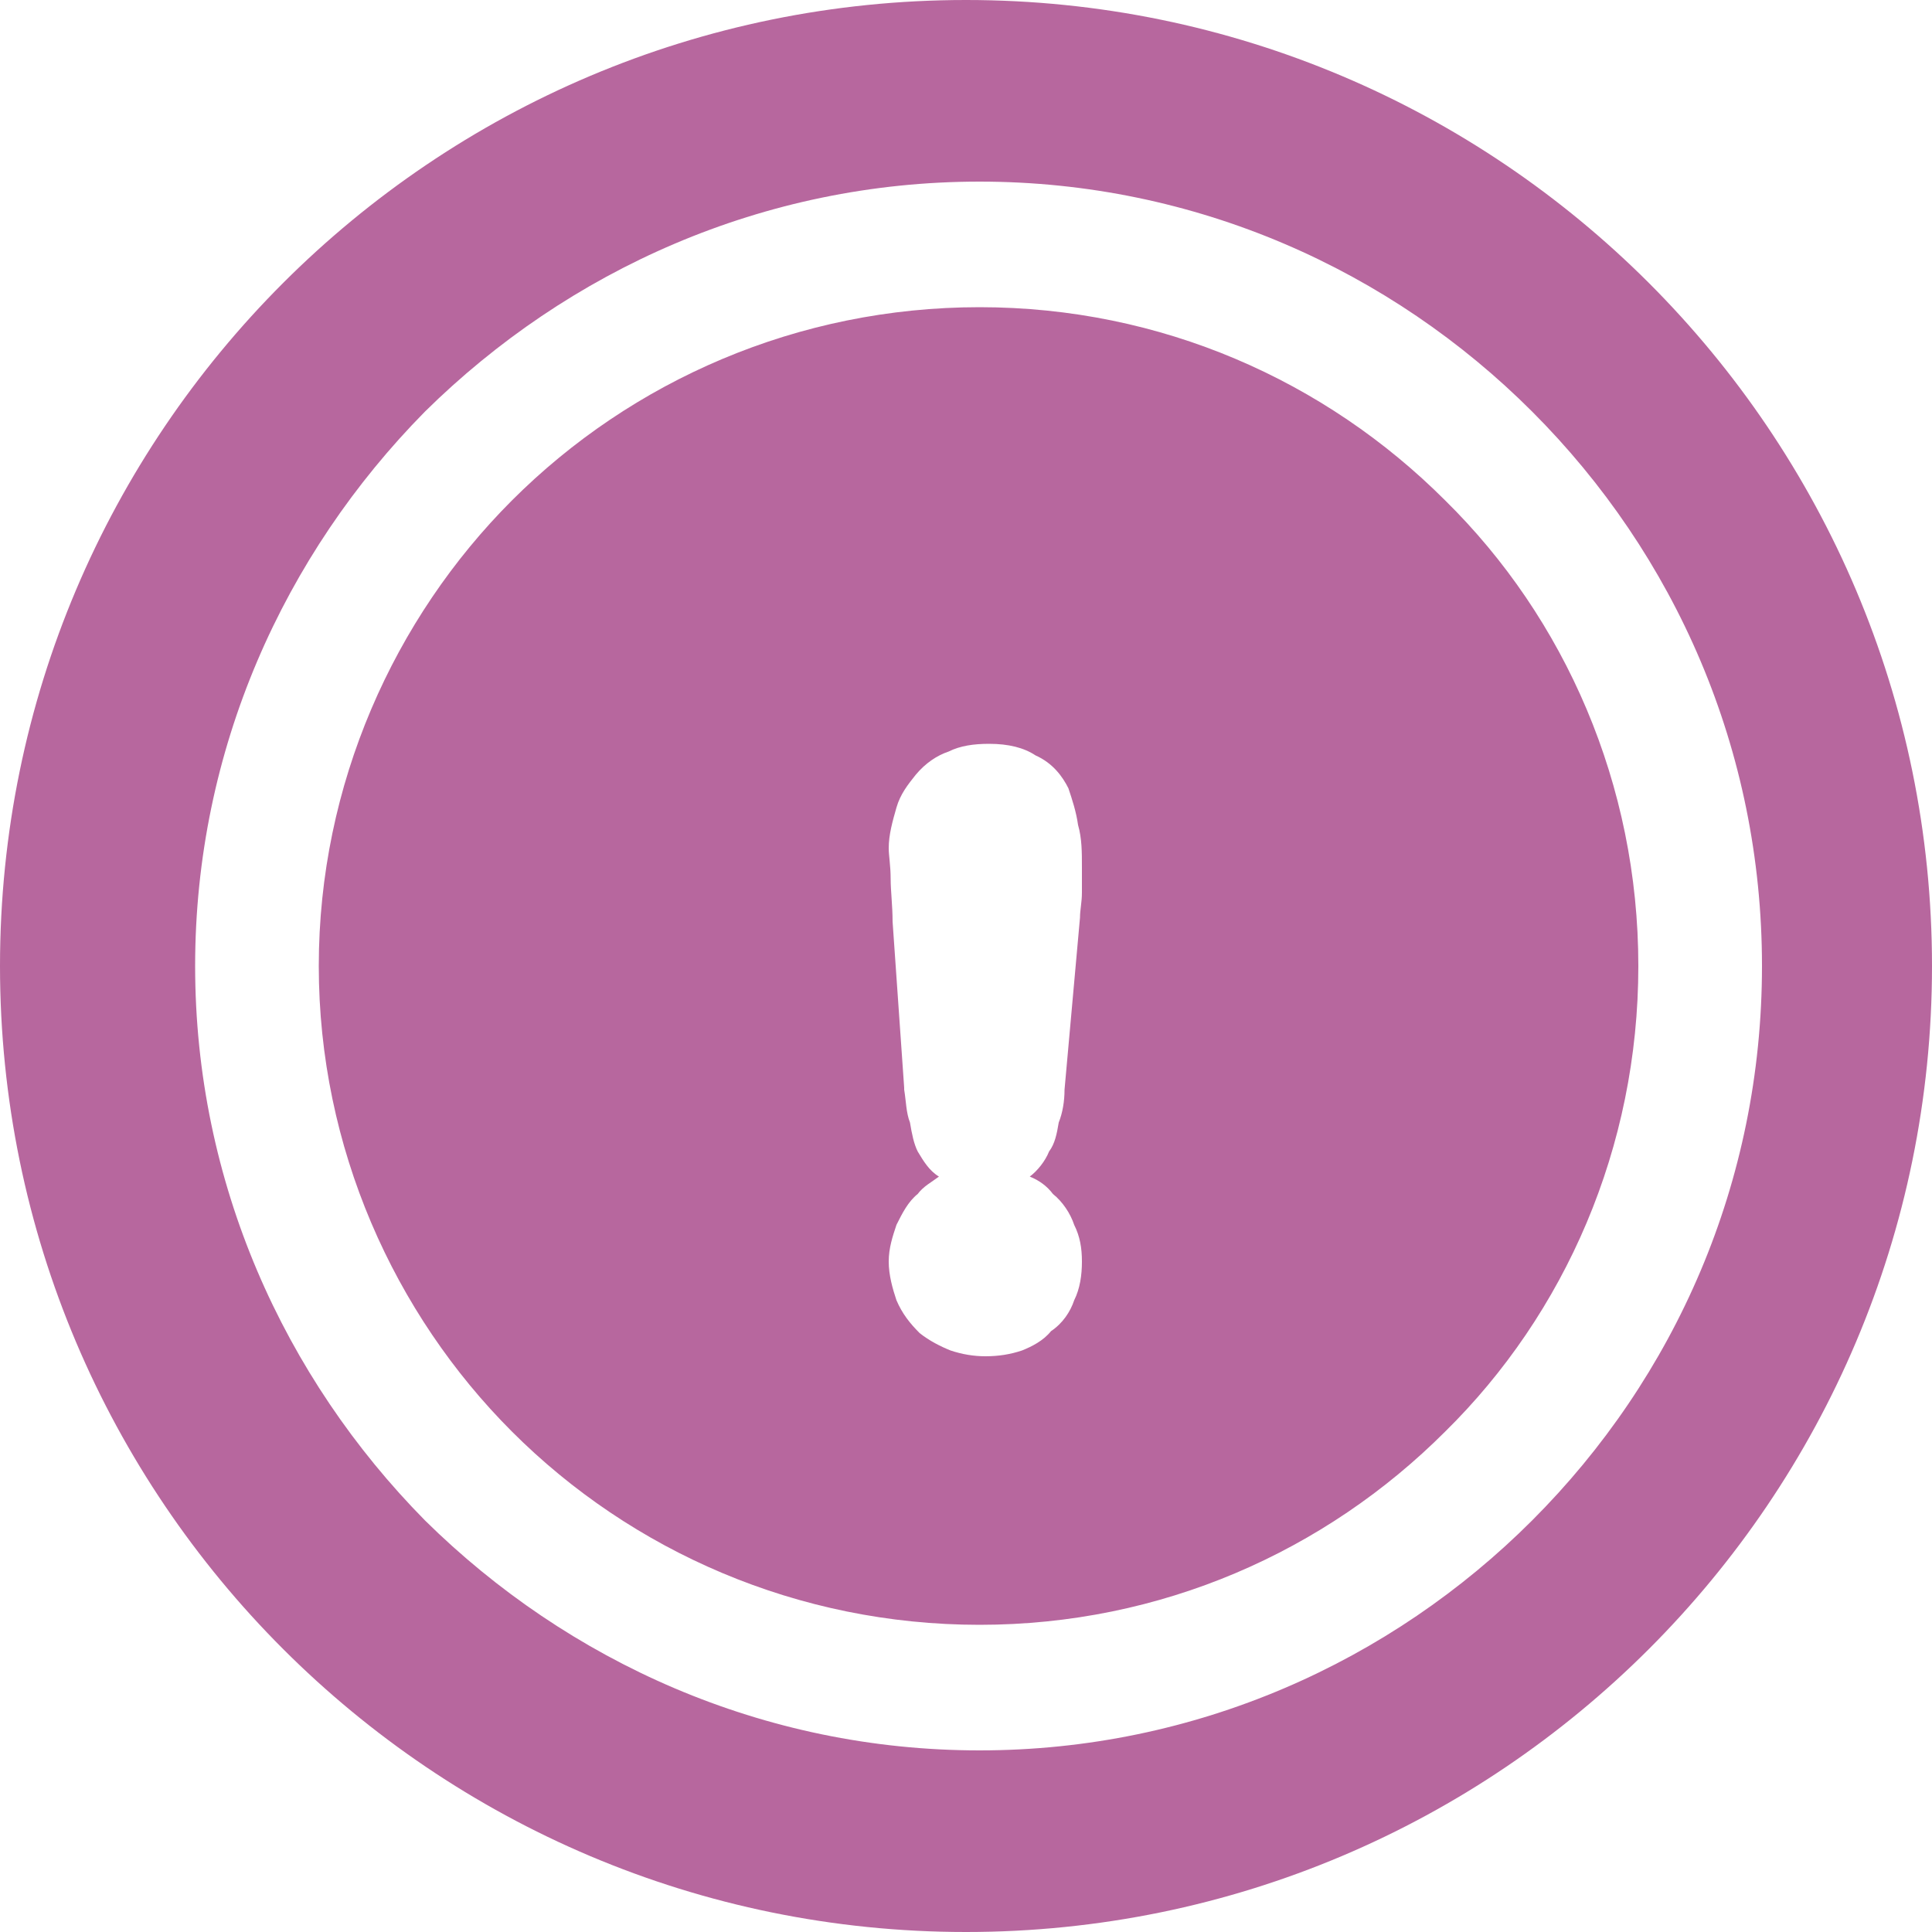
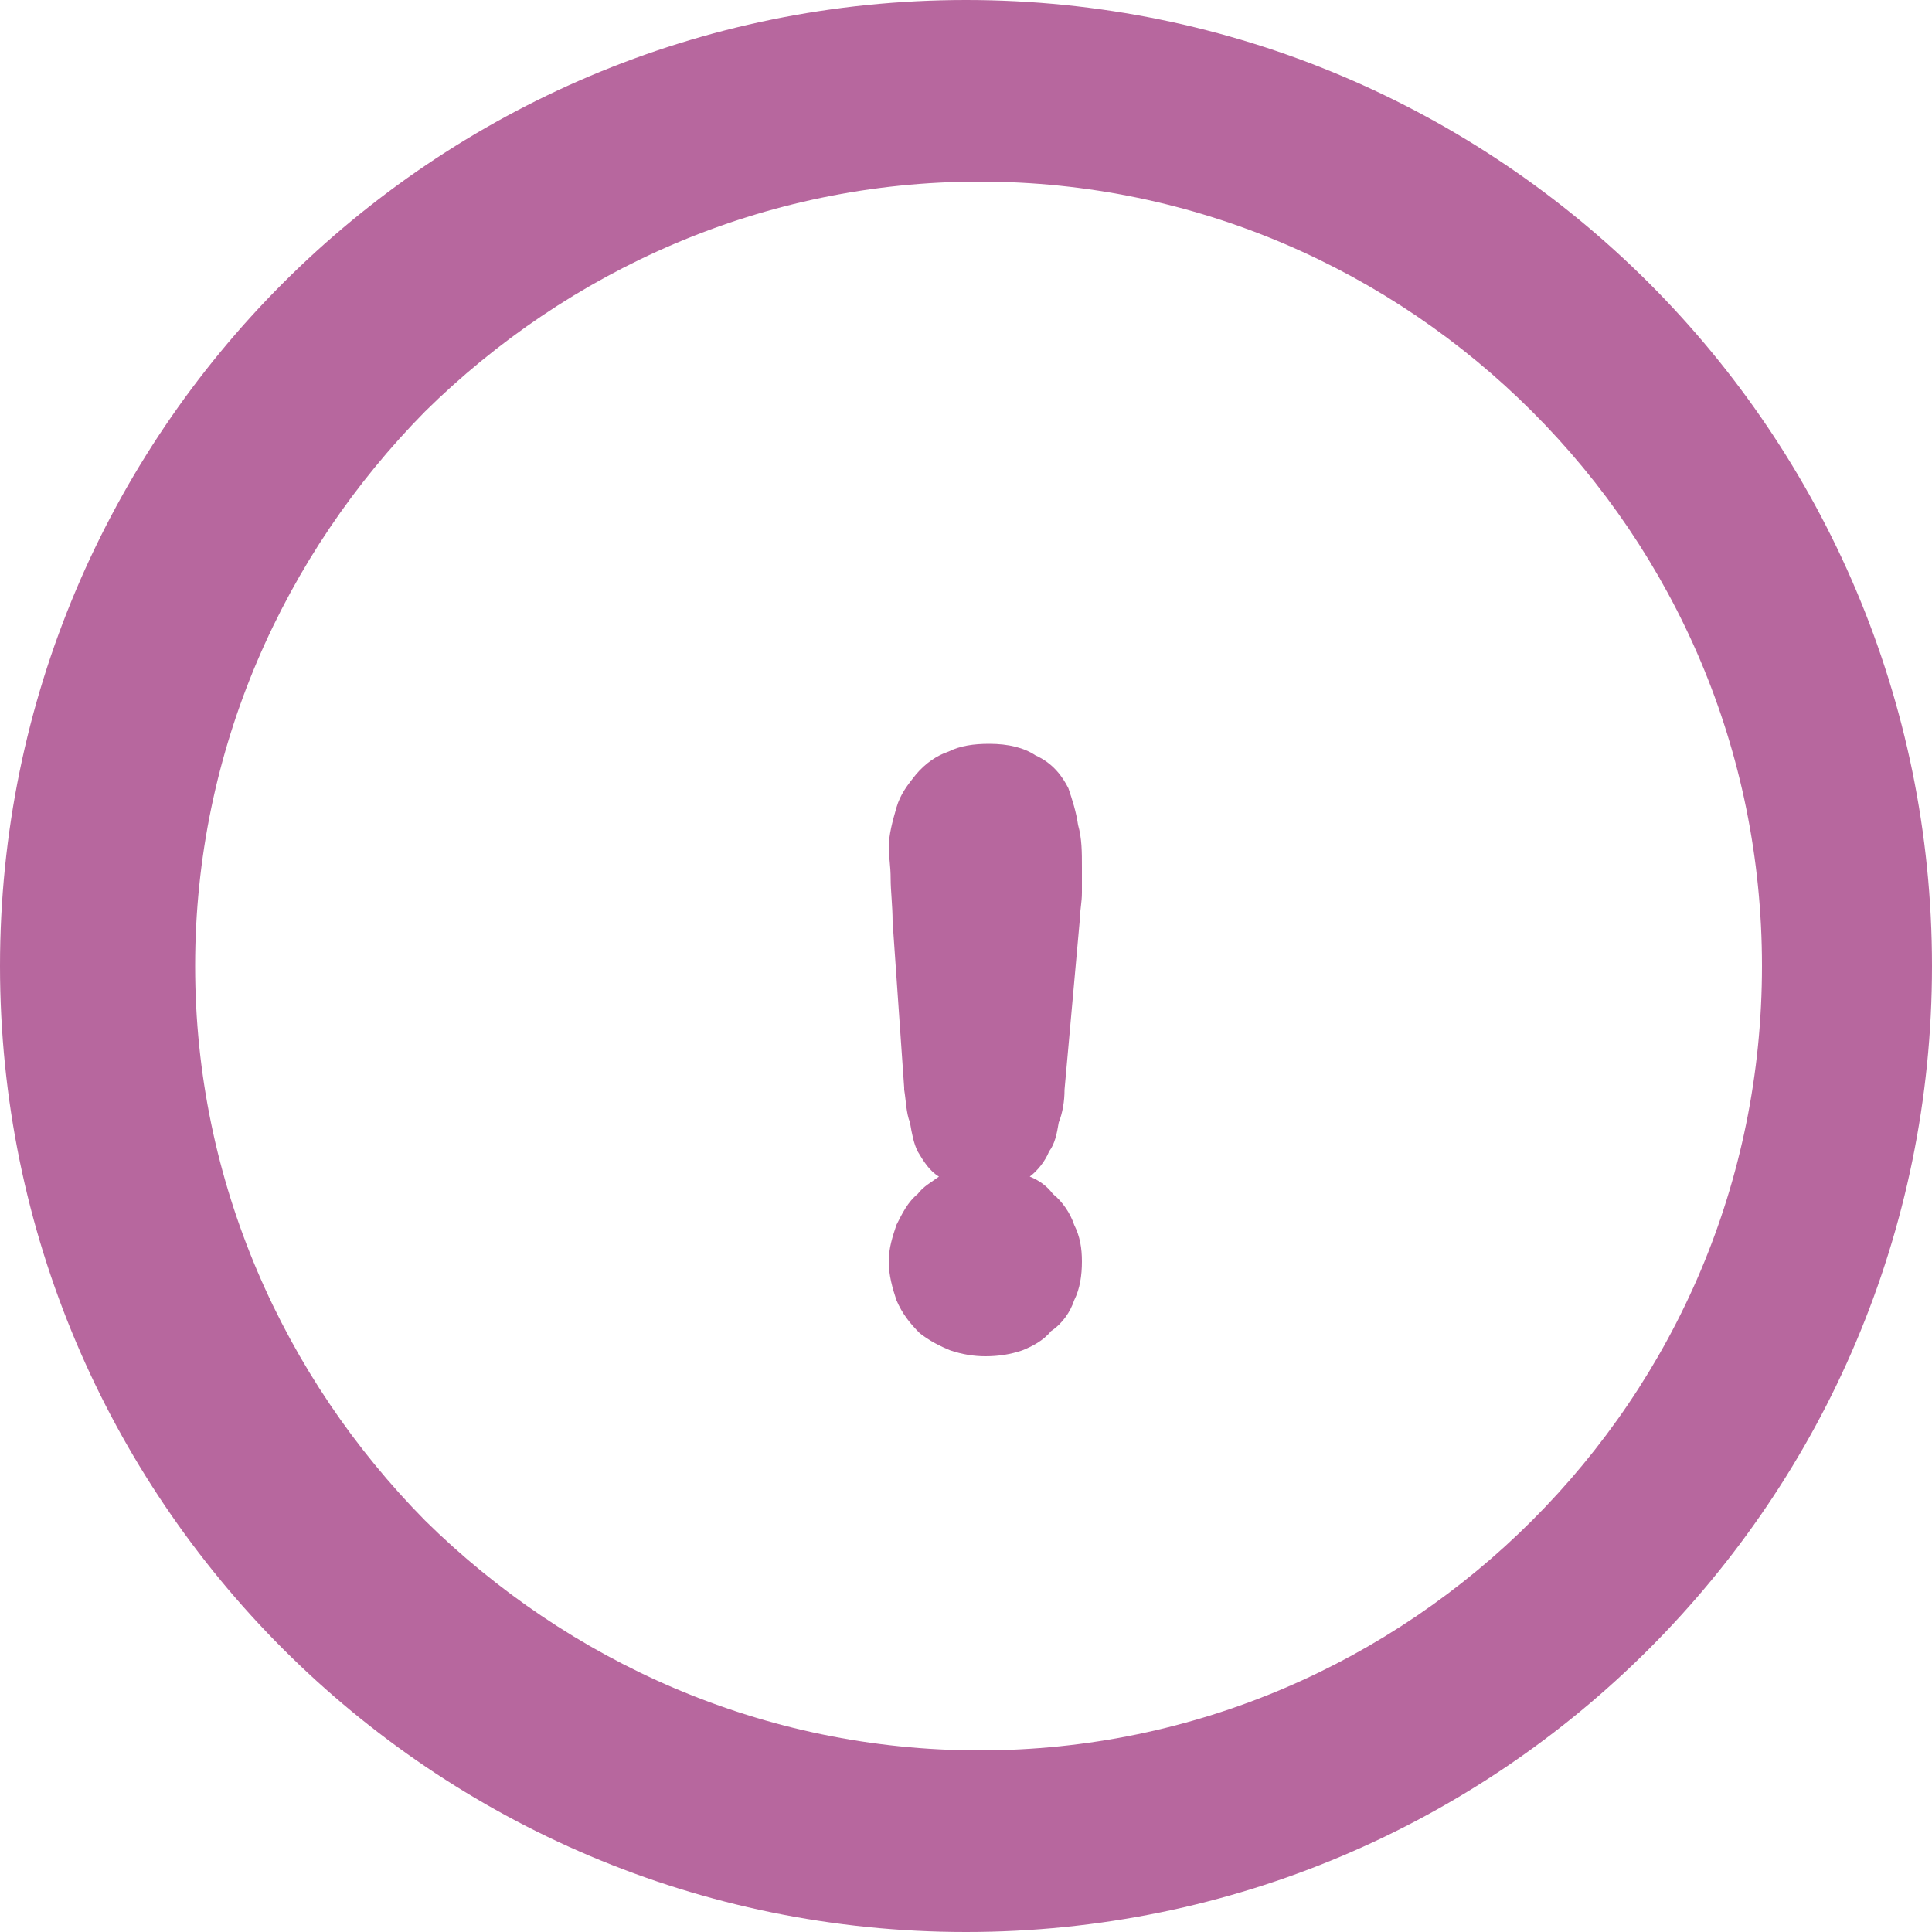
<svg xmlns="http://www.w3.org/2000/svg" xml:space="preserve" width="1000px" height="1000px" version="1.1" style="shape-rendering:geometricPrecision; text-rendering:geometricPrecision; image-rendering:optimizeQuality; fill-rule:evenodd; clip-rule:evenodd" viewBox="0 0 1000 1000">
  <defs>
    <style type="text/css">
   
    .fil0 {fill:#b7679e}
   
  </style>
  </defs>
  <g id="Warstwa_x0020_1">
-     <path class="fil0" d="M500 0c276,0 500,224 500,500 0,276 -224,500 -500,500 -276,0 -500,-224 -500,-500 0,-276 224,-500 500,-500zm7 906c-112,0 -213,-46 -287,-119 -73,-74 -119,-175 -119,-287 0,-112 46,-213 119,-287 74,-73 175,-119 287,-119 112,0 213,46 286,119 74,74 119,175 119,287 0,112 -45,213 -119,287 -73,73 -174,119 -286,119zm-43 -272c3,-6 6,-12 11,-16l0 0c3,-4 7,-6 11,-9 -5,-3 -8,-8 -11,-13 -2,-4 -3,-9 -4,-15 -2,-5 -2,-11 -3,-17l0 -1 -6 -86c0,-8 -1,-16 -1,-22 0,-7 -1,-12 -1,-16 0,-7 2,-14 4,-21 2,-7 6,-12 10,-17 5,-6 11,-10 17,-12 6,-3 13,-4 21,-4 10,0 18,2 24,6 9,4 14,11 17,17l0 0c2,6 4,12 5,19 2,7 2,14 2,22 0,4 0,8 0,13 0,5 -1,9 -1,13l0 0 -8 89c0,6 -1,12 -3,17 -1,6 -2,11 -5,15 -2,5 -6,10 -10,13 5,2 9,5 12,9 5,4 9,10 11,16 3,6 4,12 4,19 0,7 -1,14 -4,20 -2,6 -6,12 -12,16l0 0c-4,5 -10,8 -15,10 -6,2 -12,3 -19,3 -6,0 -12,-1 -18,-3 -5,-2 -11,-5 -16,-9l0 0c-5,-5 -9,-10 -12,-17 -2,-6 -4,-13 -4,-20 0,-7 2,-13 4,-19zm43 -475c-94,0 -180,38 -242,100 -61,61 -100,147 -100,241 0,94 39,180 100,241 62,62 148,100 242,100 94,0 179,-38 241,-100 62,-61 100,-147 100,-241 0,-94 -38,-180 -100,-241 -62,-62 -147,-100 -241,-100z" />
+     <path class="fil0" d="M500 0c276,0 500,224 500,500 0,276 -224,500 -500,500 -276,0 -500,-224 -500,-500 0,-276 224,-500 500,-500zm7 906c-112,0 -213,-46 -287,-119 -73,-74 -119,-175 -119,-287 0,-112 46,-213 119,-287 74,-73 175,-119 287,-119 112,0 213,46 286,119 74,74 119,175 119,287 0,112 -45,213 -119,287 -73,73 -174,119 -286,119zm-43 -272c3,-6 6,-12 11,-16l0 0c3,-4 7,-6 11,-9 -5,-3 -8,-8 -11,-13 -2,-4 -3,-9 -4,-15 -2,-5 -2,-11 -3,-17l0 -1 -6 -86c0,-8 -1,-16 -1,-22 0,-7 -1,-12 -1,-16 0,-7 2,-14 4,-21 2,-7 6,-12 10,-17 5,-6 11,-10 17,-12 6,-3 13,-4 21,-4 10,0 18,2 24,6 9,4 14,11 17,17l0 0c2,6 4,12 5,19 2,7 2,14 2,22 0,4 0,8 0,13 0,5 -1,9 -1,13l0 0 -8 89c0,6 -1,12 -3,17 -1,6 -2,11 -5,15 -2,5 -6,10 -10,13 5,2 9,5 12,9 5,4 9,10 11,16 3,6 4,12 4,19 0,7 -1,14 -4,20 -2,6 -6,12 -12,16l0 0c-4,5 -10,8 -15,10 -6,2 -12,3 -19,3 -6,0 -12,-1 -18,-3 -5,-2 -11,-5 -16,-9l0 0c-5,-5 -9,-10 -12,-17 -2,-6 -4,-13 -4,-20 0,-7 2,-13 4,-19zm43 -475z" />
  </g>
</svg>